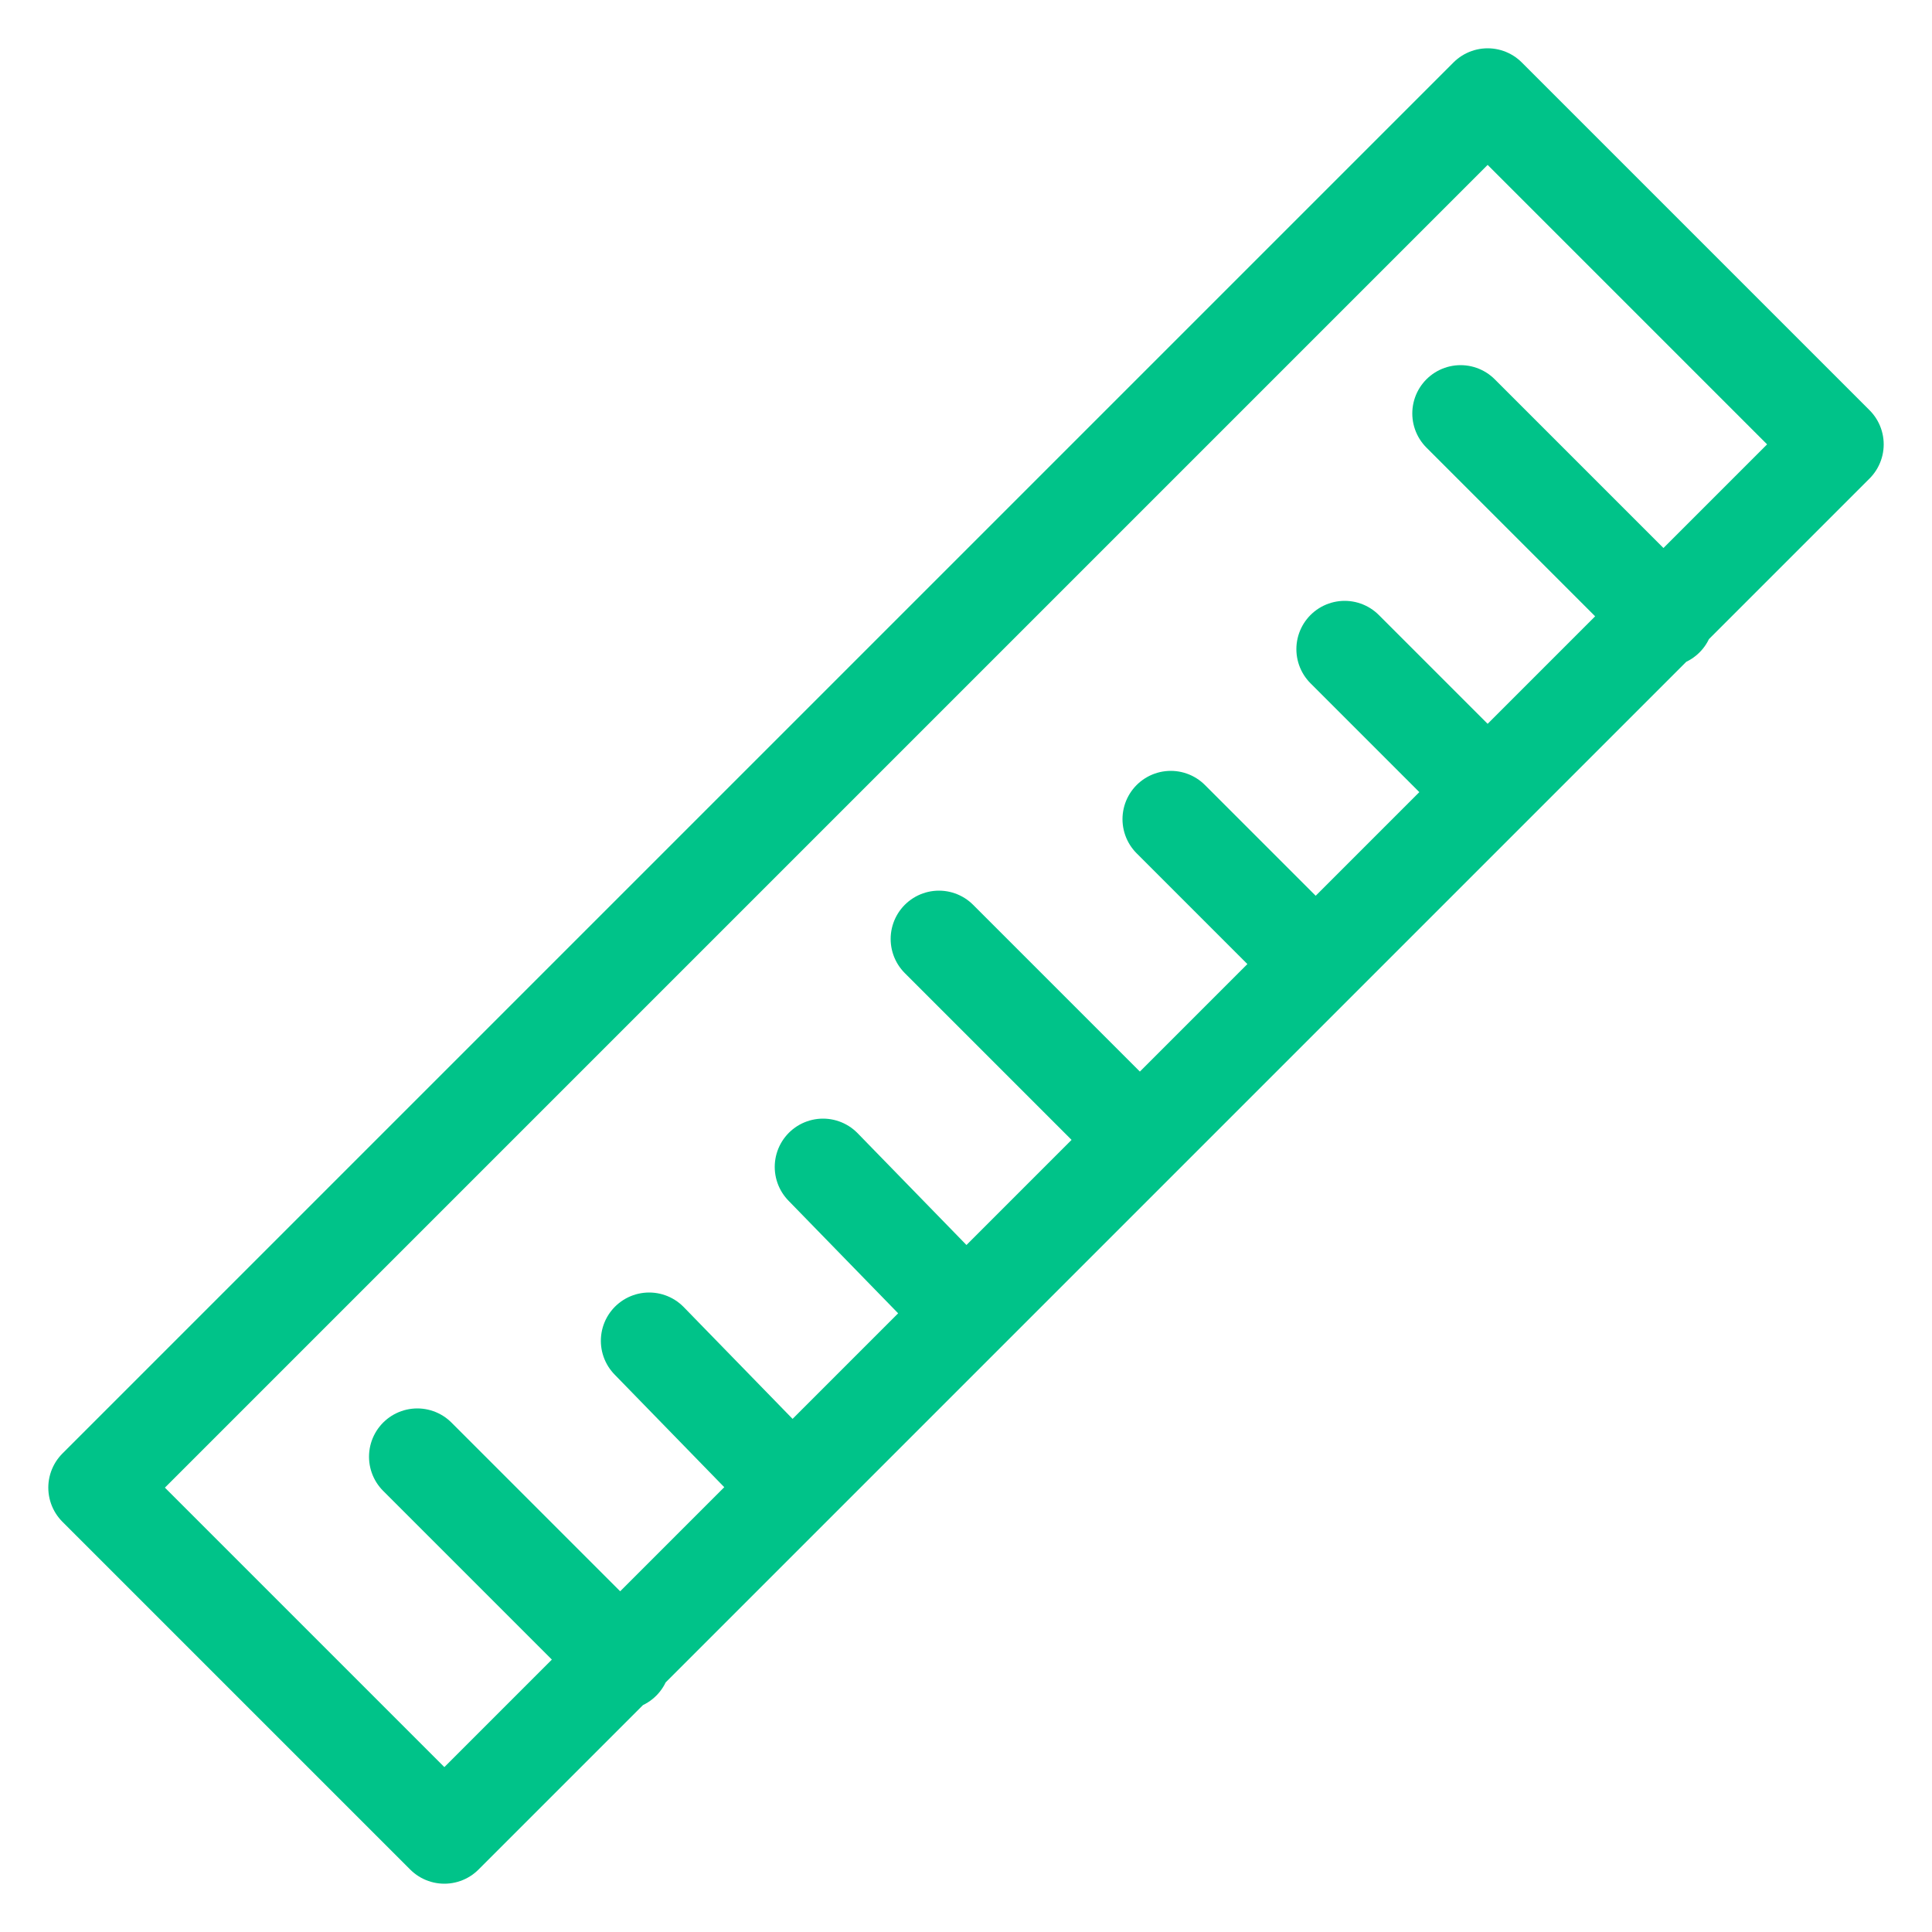
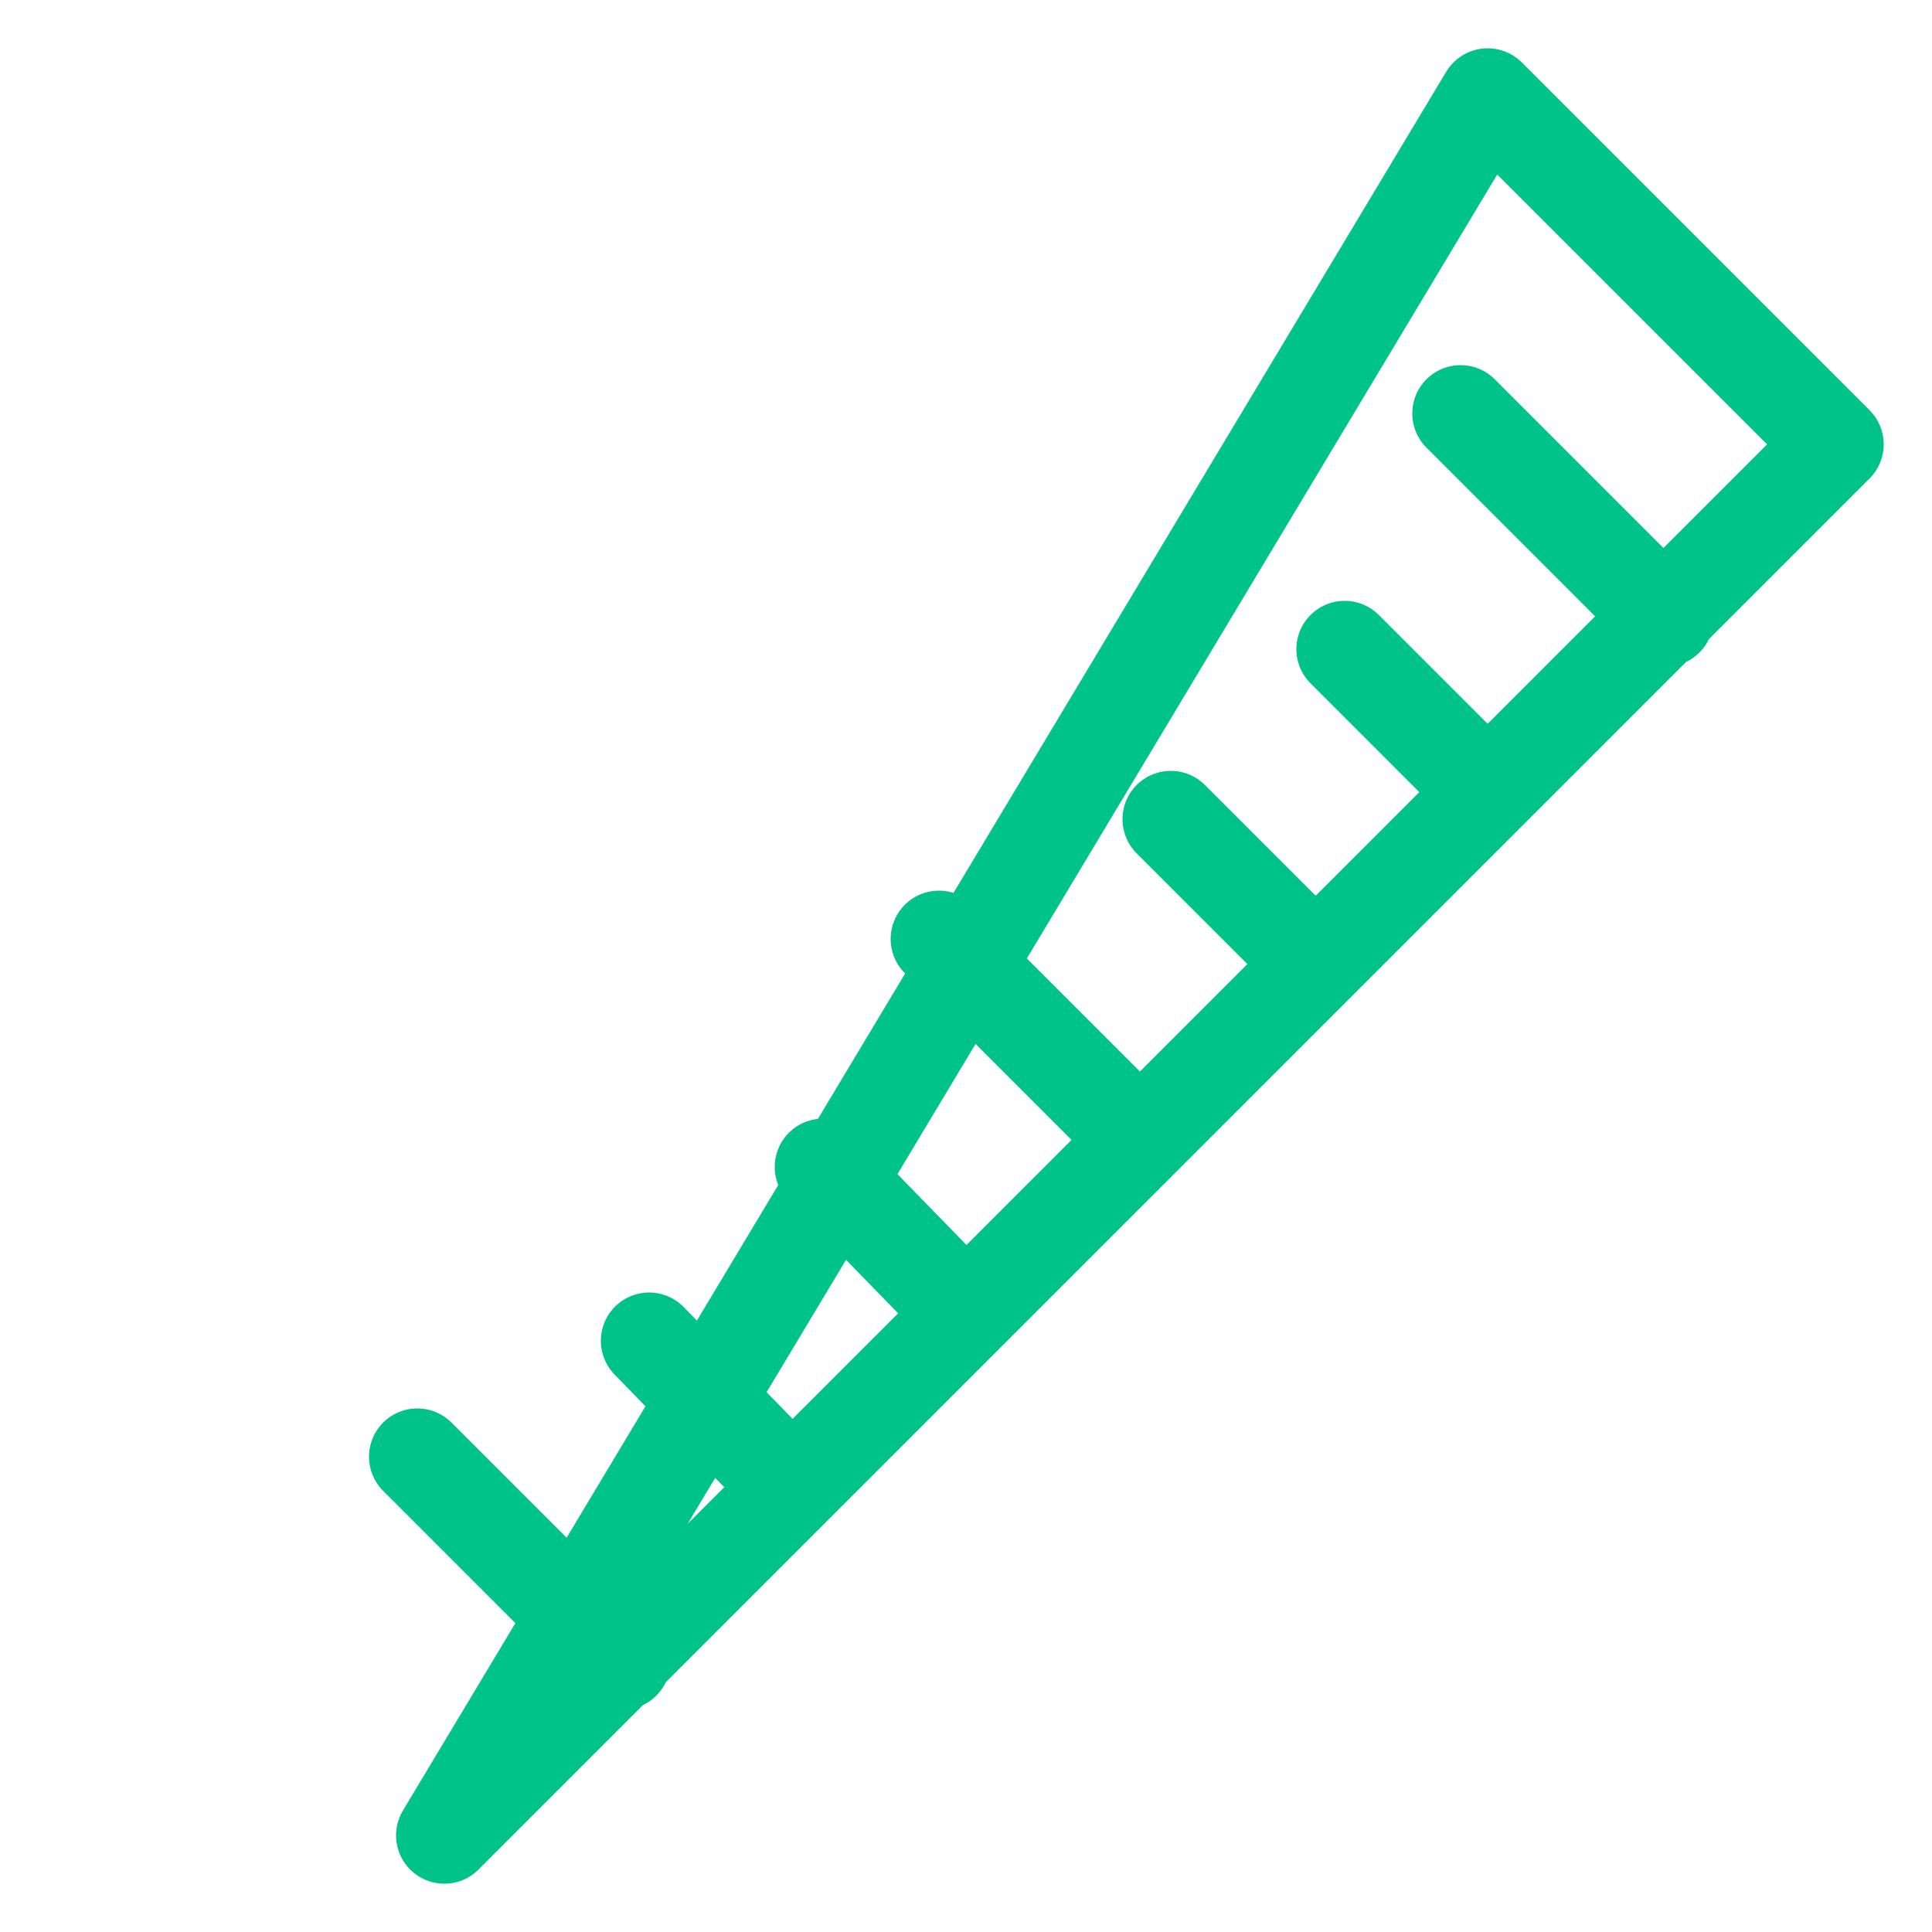
<svg xmlns="http://www.w3.org/2000/svg" width="20" height="20" viewBox="0 0 20 20" fill="none">
-   <path d="M4.32 15.08L6.44 17.2L4.32 15.08ZM6.72 13.88L8.2 15.4L6.72 13.88ZM8.52 12.08L10 13.6L8.52 12.08ZM9.72 9.72L11.8 11.8L9.72 9.72ZM12.12 8.48L13.6 9.96L12.12 8.48ZM13.92 6.72L15.4 8.2L13.92 6.72ZM15.12 4.28L17.24 6.4L15.12 4.28ZM19 4.6L15.4 1L1 15.4L4.6 19L19 4.6Z" stroke="#00C389" stroke-miterlimit="10" stroke-linecap="round" stroke-linejoin="round" />
+   <path d="M4.32 15.08L6.44 17.2L4.32 15.08ZM6.72 13.88L8.2 15.4L6.72 13.88ZM8.52 12.08L10 13.6L8.52 12.08ZM9.72 9.72L11.8 11.8L9.72 9.72ZM12.12 8.48L13.6 9.96L12.12 8.48ZM13.92 6.72L15.4 8.2L13.92 6.72ZM15.12 4.28L17.24 6.4L15.12 4.28ZM19 4.6L15.4 1L4.6 19L19 4.6Z" stroke="#00C389" stroke-miterlimit="10" stroke-linecap="round" stroke-linejoin="round" />
</svg>